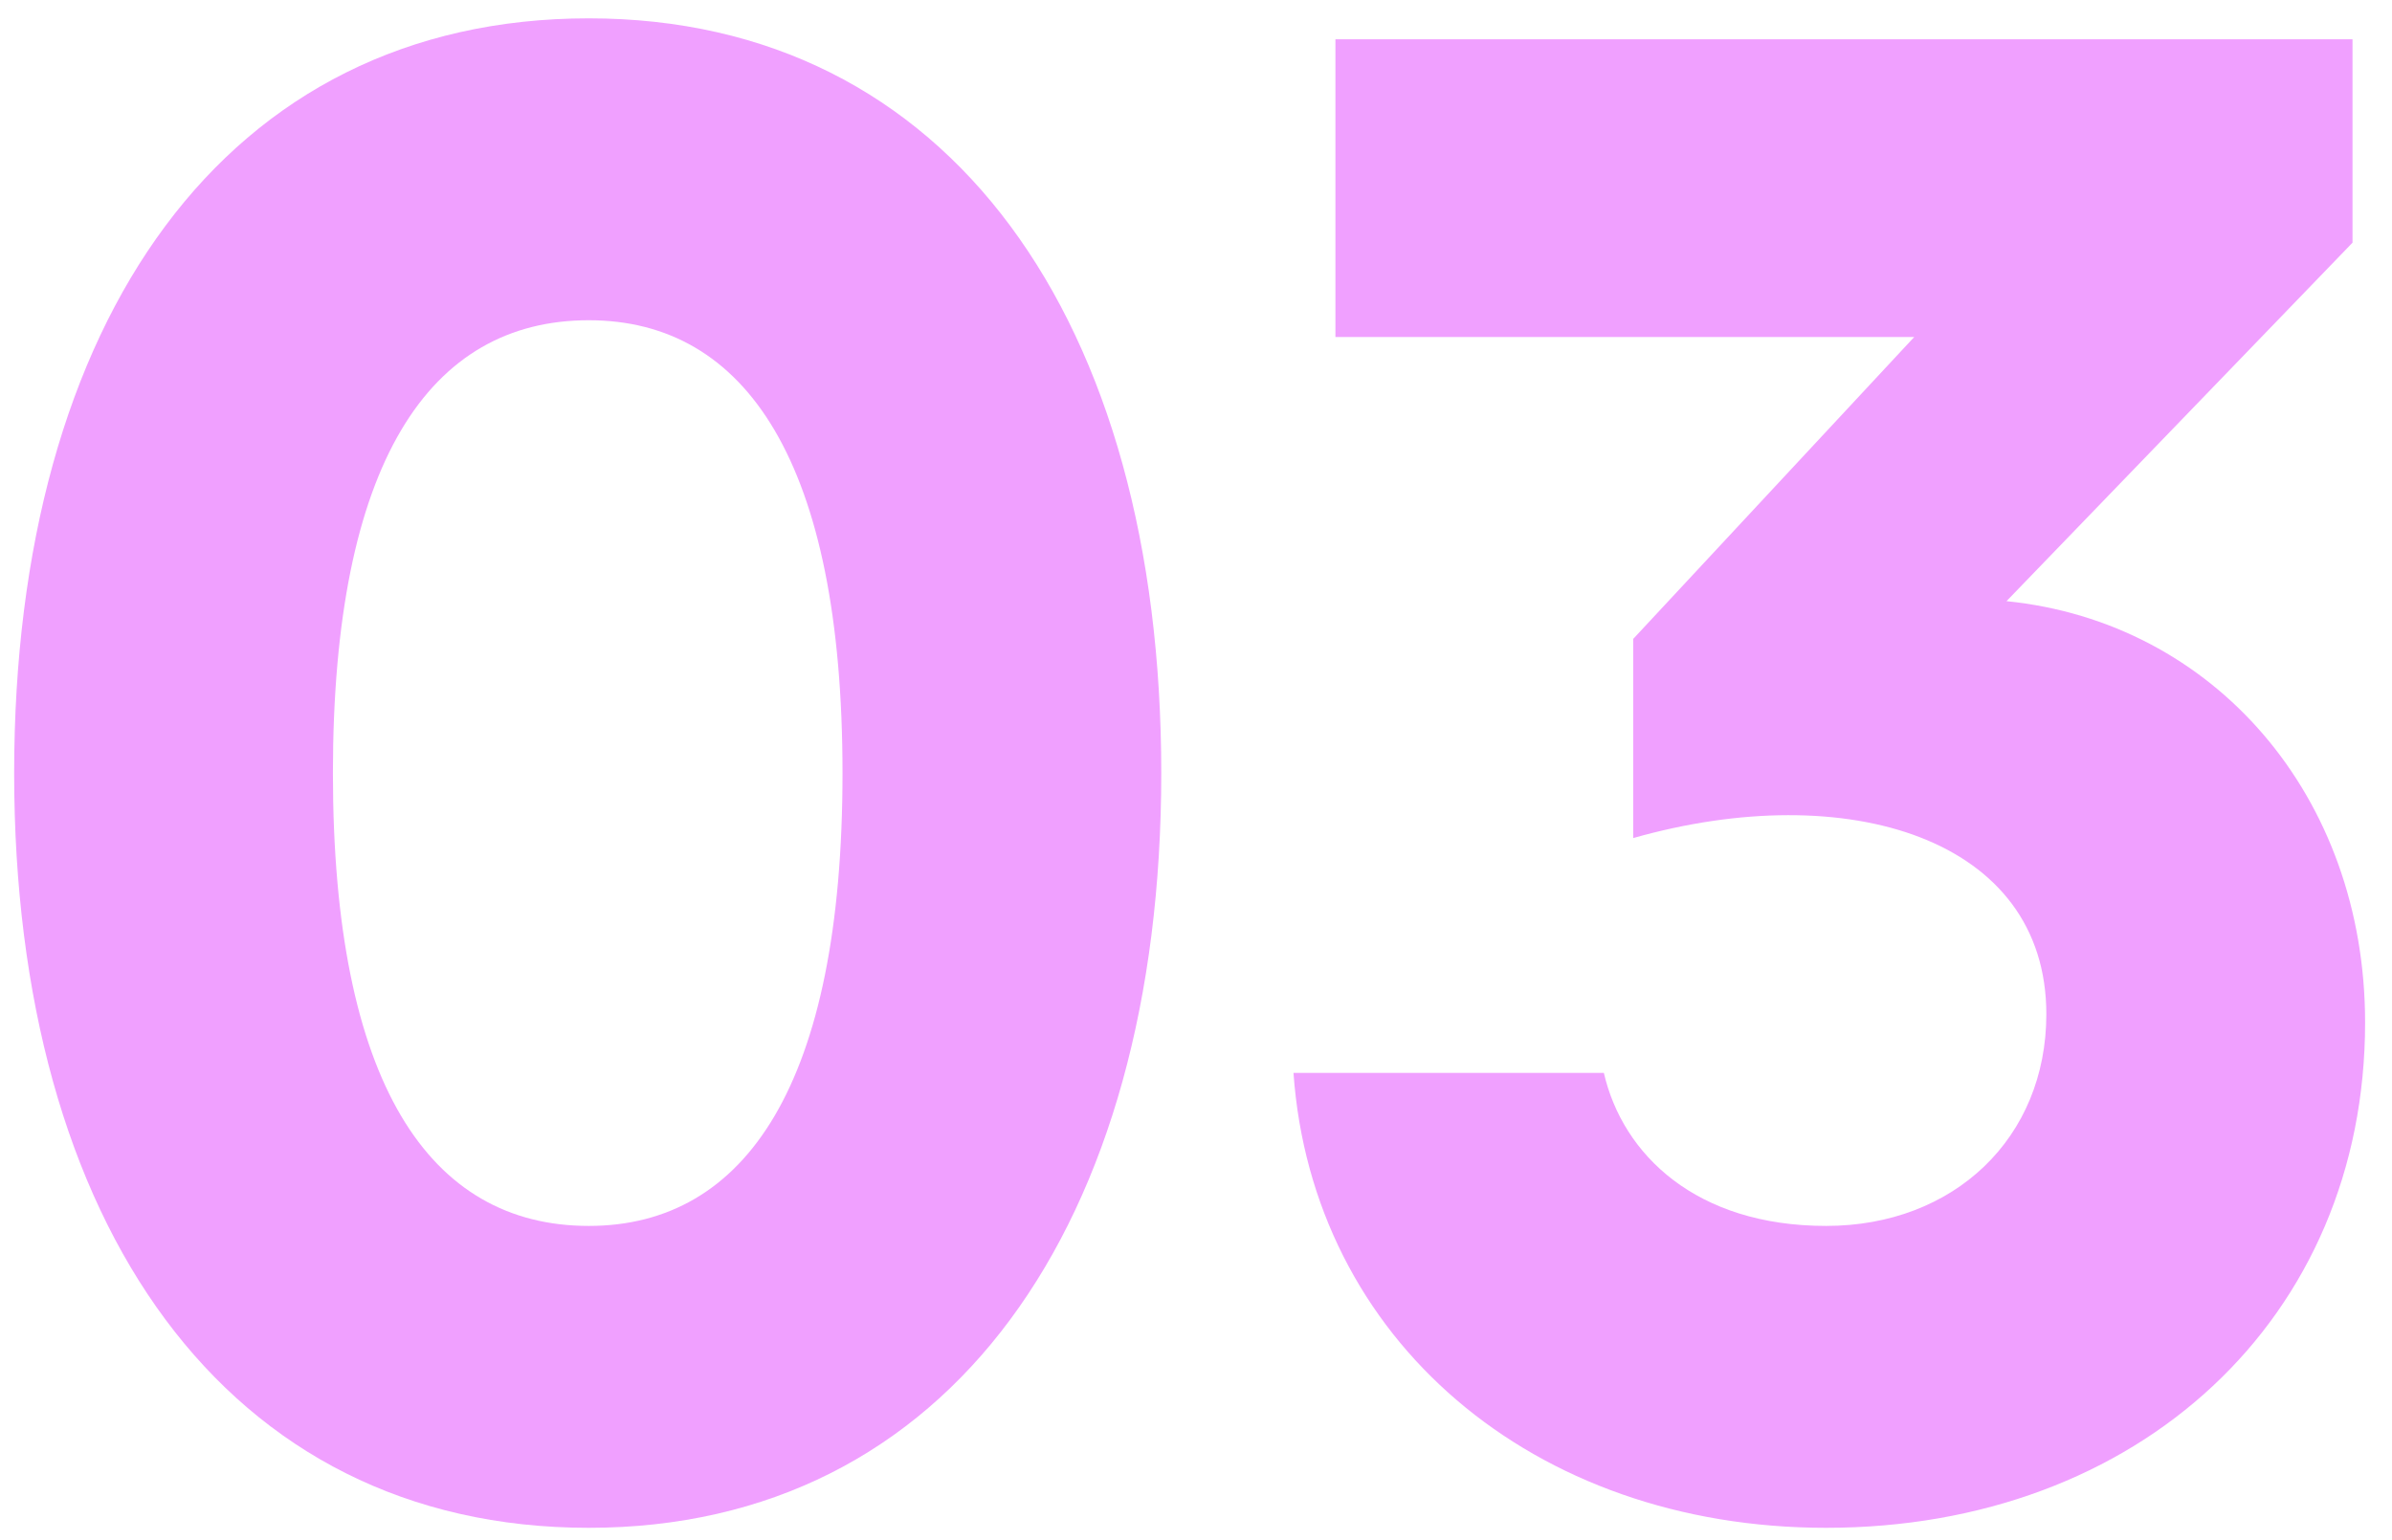
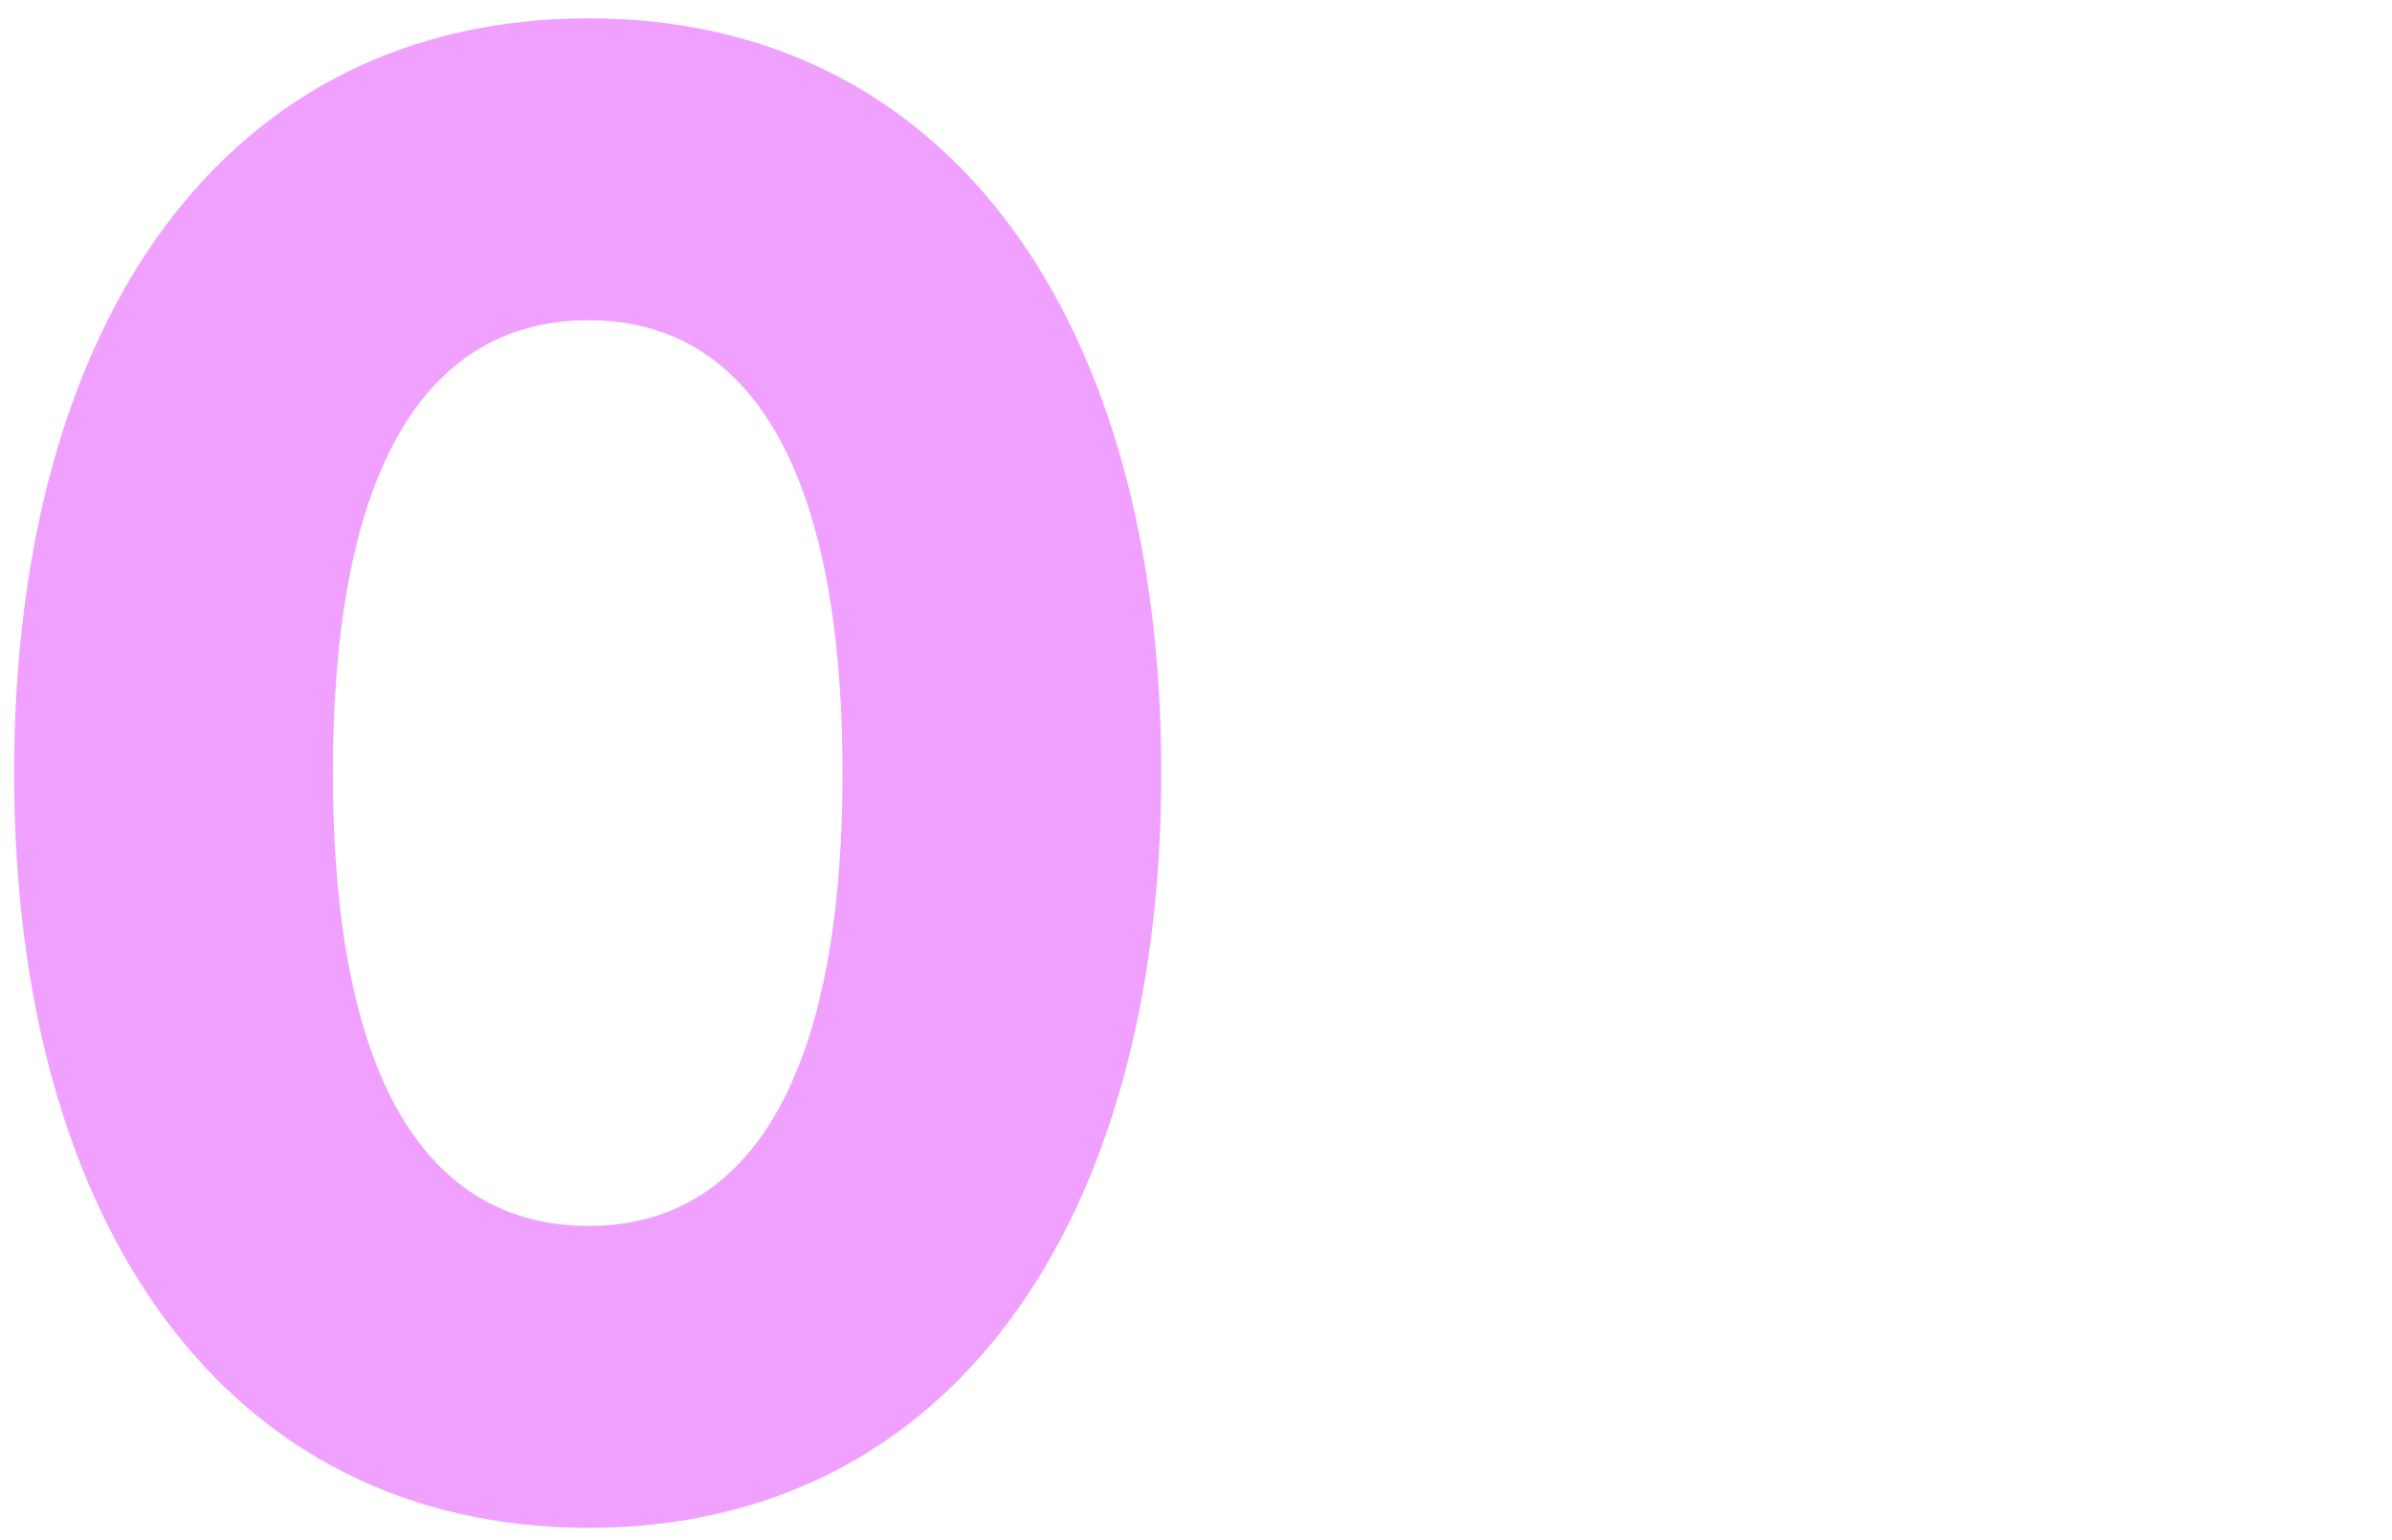
<svg xmlns="http://www.w3.org/2000/svg" width="73" height="47" viewBox="0 0 73 47" fill="none">
-   <path d="M55.731 46.64C46.771 46.64 40.051 40.88 39.475 32.752H48.947C49.523 35.248 51.763 37.424 55.731 37.424C59.635 37.424 62.451 34.736 62.451 30.96C62.451 25.584 56.371 23.728 49.843 25.584V19.504L58.419 10.288H40.755V1.2H71.795V7.408L61.235 18.352C67.571 18.992 72.179 24.304 72.179 31.216C72.179 40.24 65.267 46.64 55.731 46.64Z" fill="#F0A0FF" />
  <path d="M17.968 46.64C6.896 46.64 0.432 37.36 0.432 23.6C0.432 9.776 6.896 0.56 17.968 0.56C28.976 0.56 35.44 9.776 35.44 23.6C35.44 37.36 28.976 46.64 17.968 46.64ZM17.968 37.424C22.768 37.424 25.712 33.072 25.712 23.6C25.712 14.128 22.768 9.776 17.968 9.776C13.104 9.776 10.16 14.128 10.16 23.6C10.16 33.072 13.104 37.424 17.968 37.424Z" fill="#F0A0FF" />
</svg>